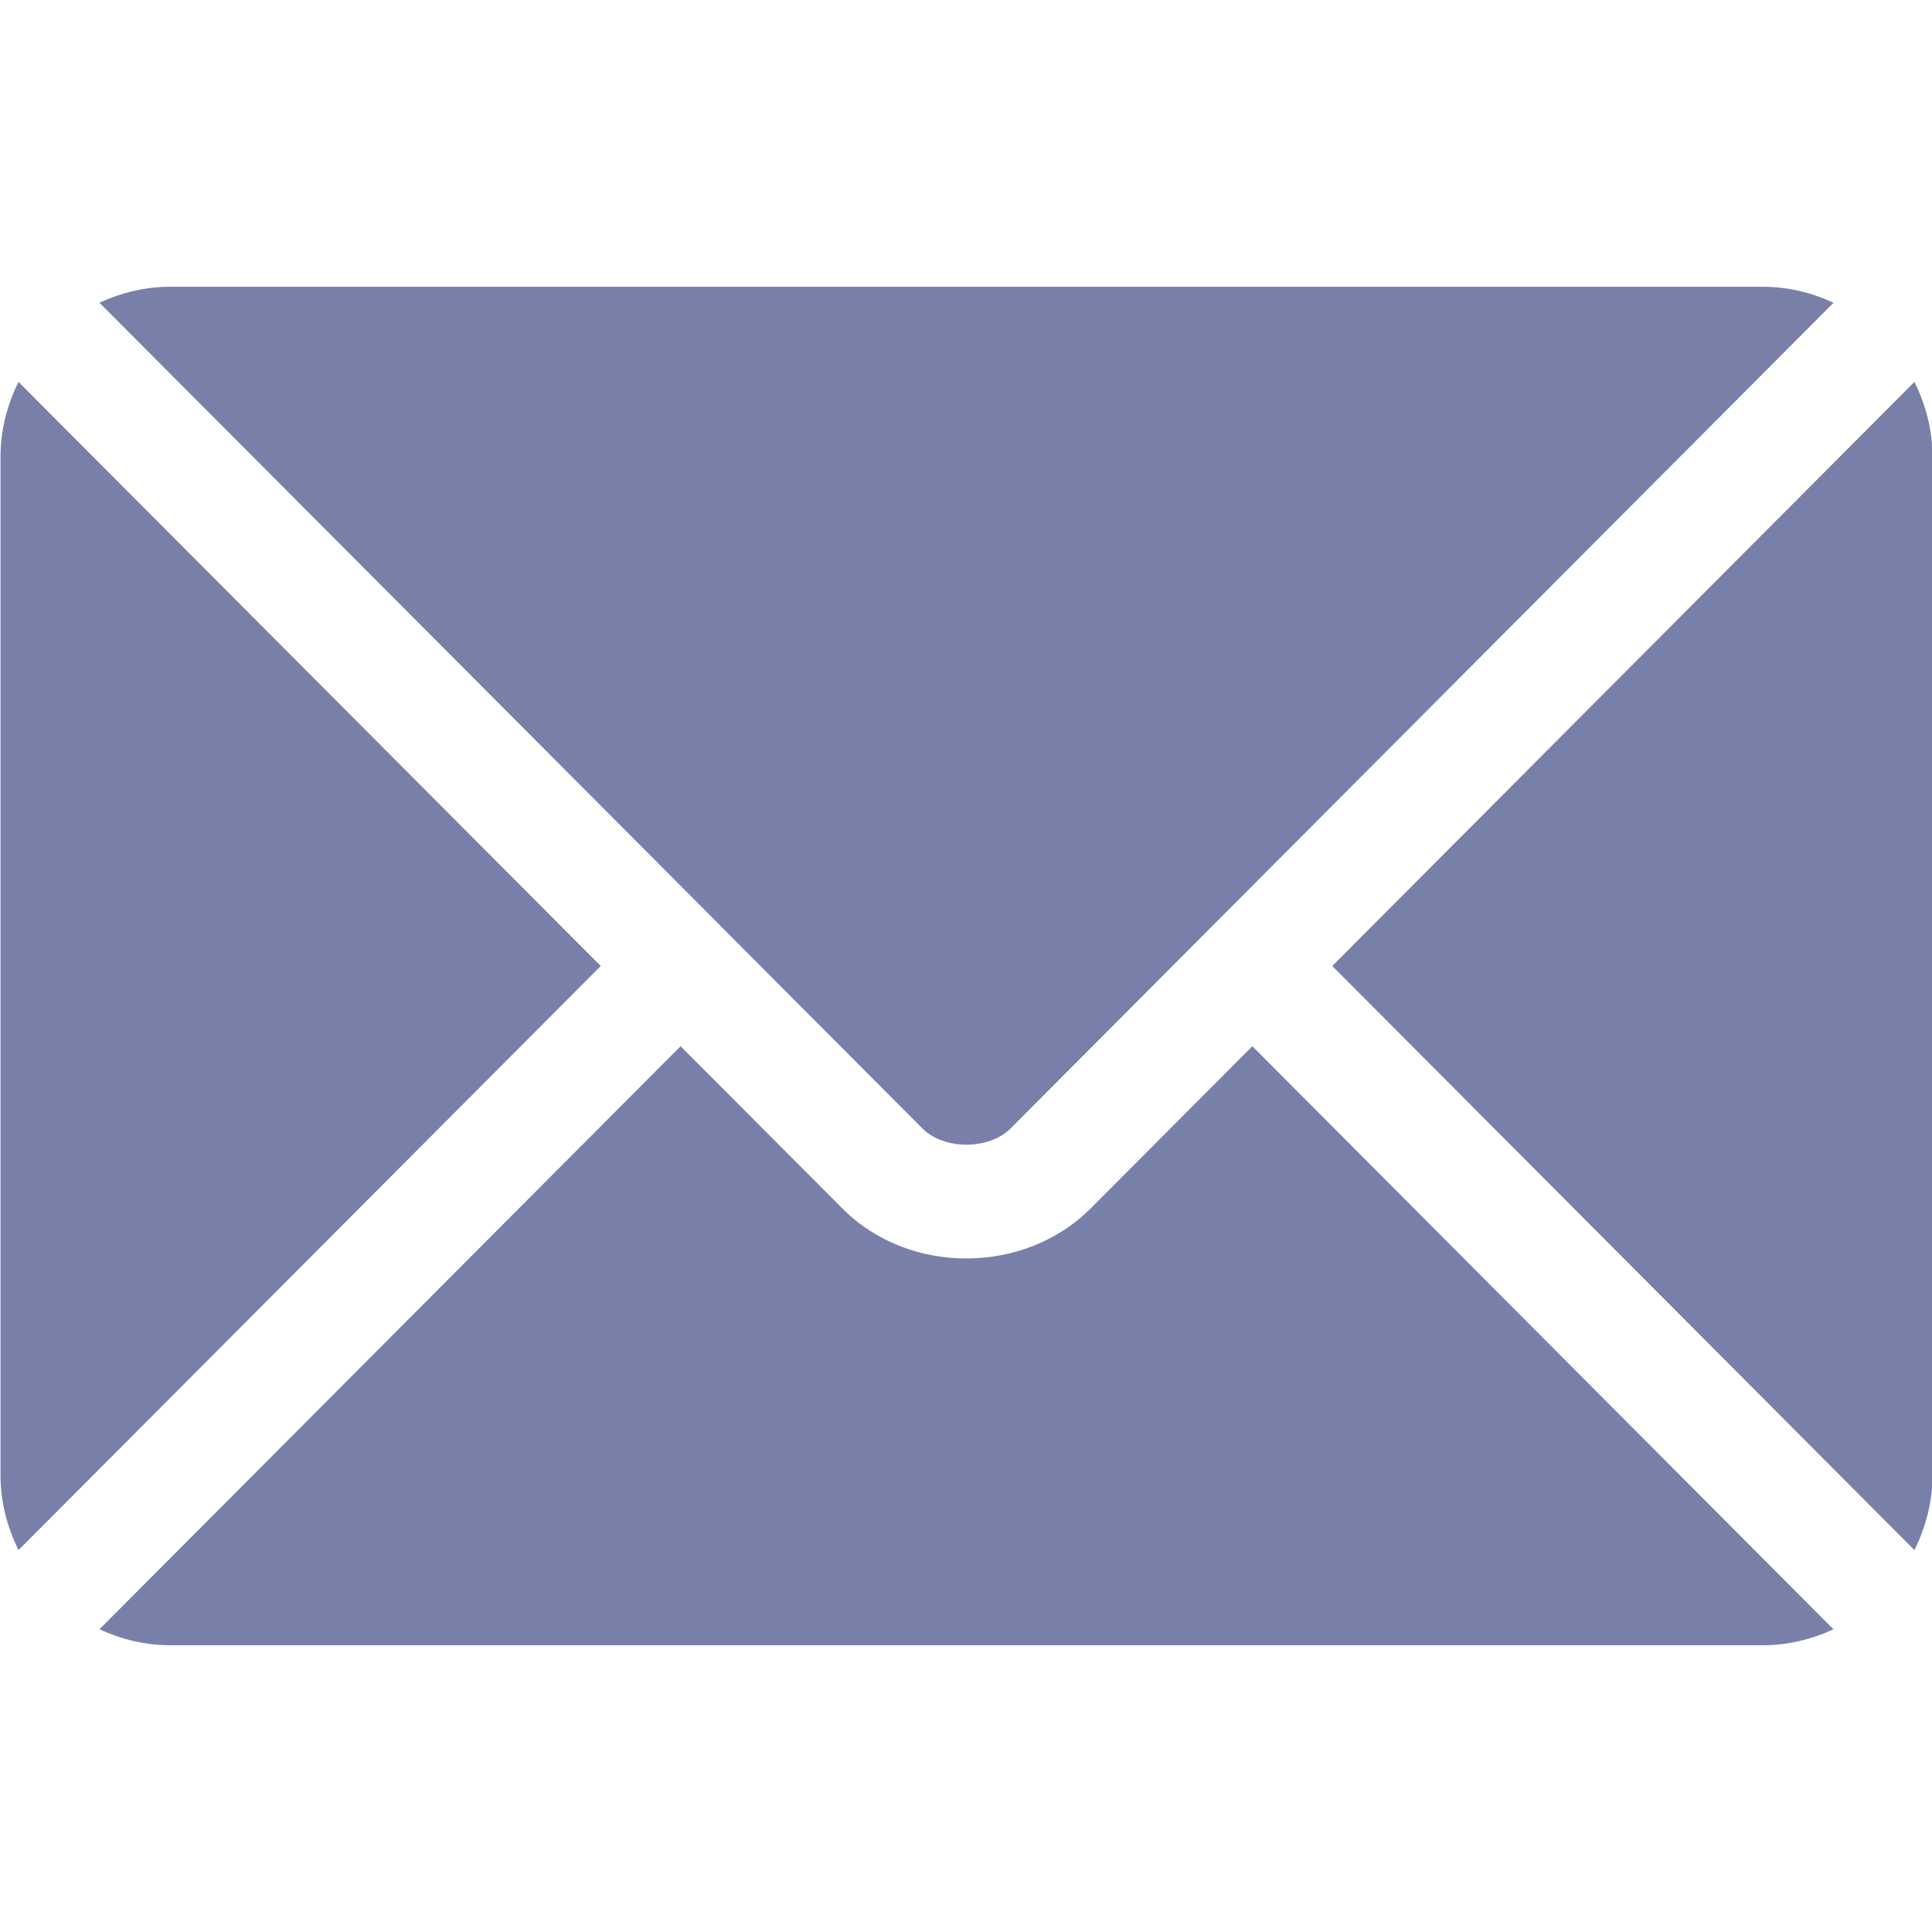
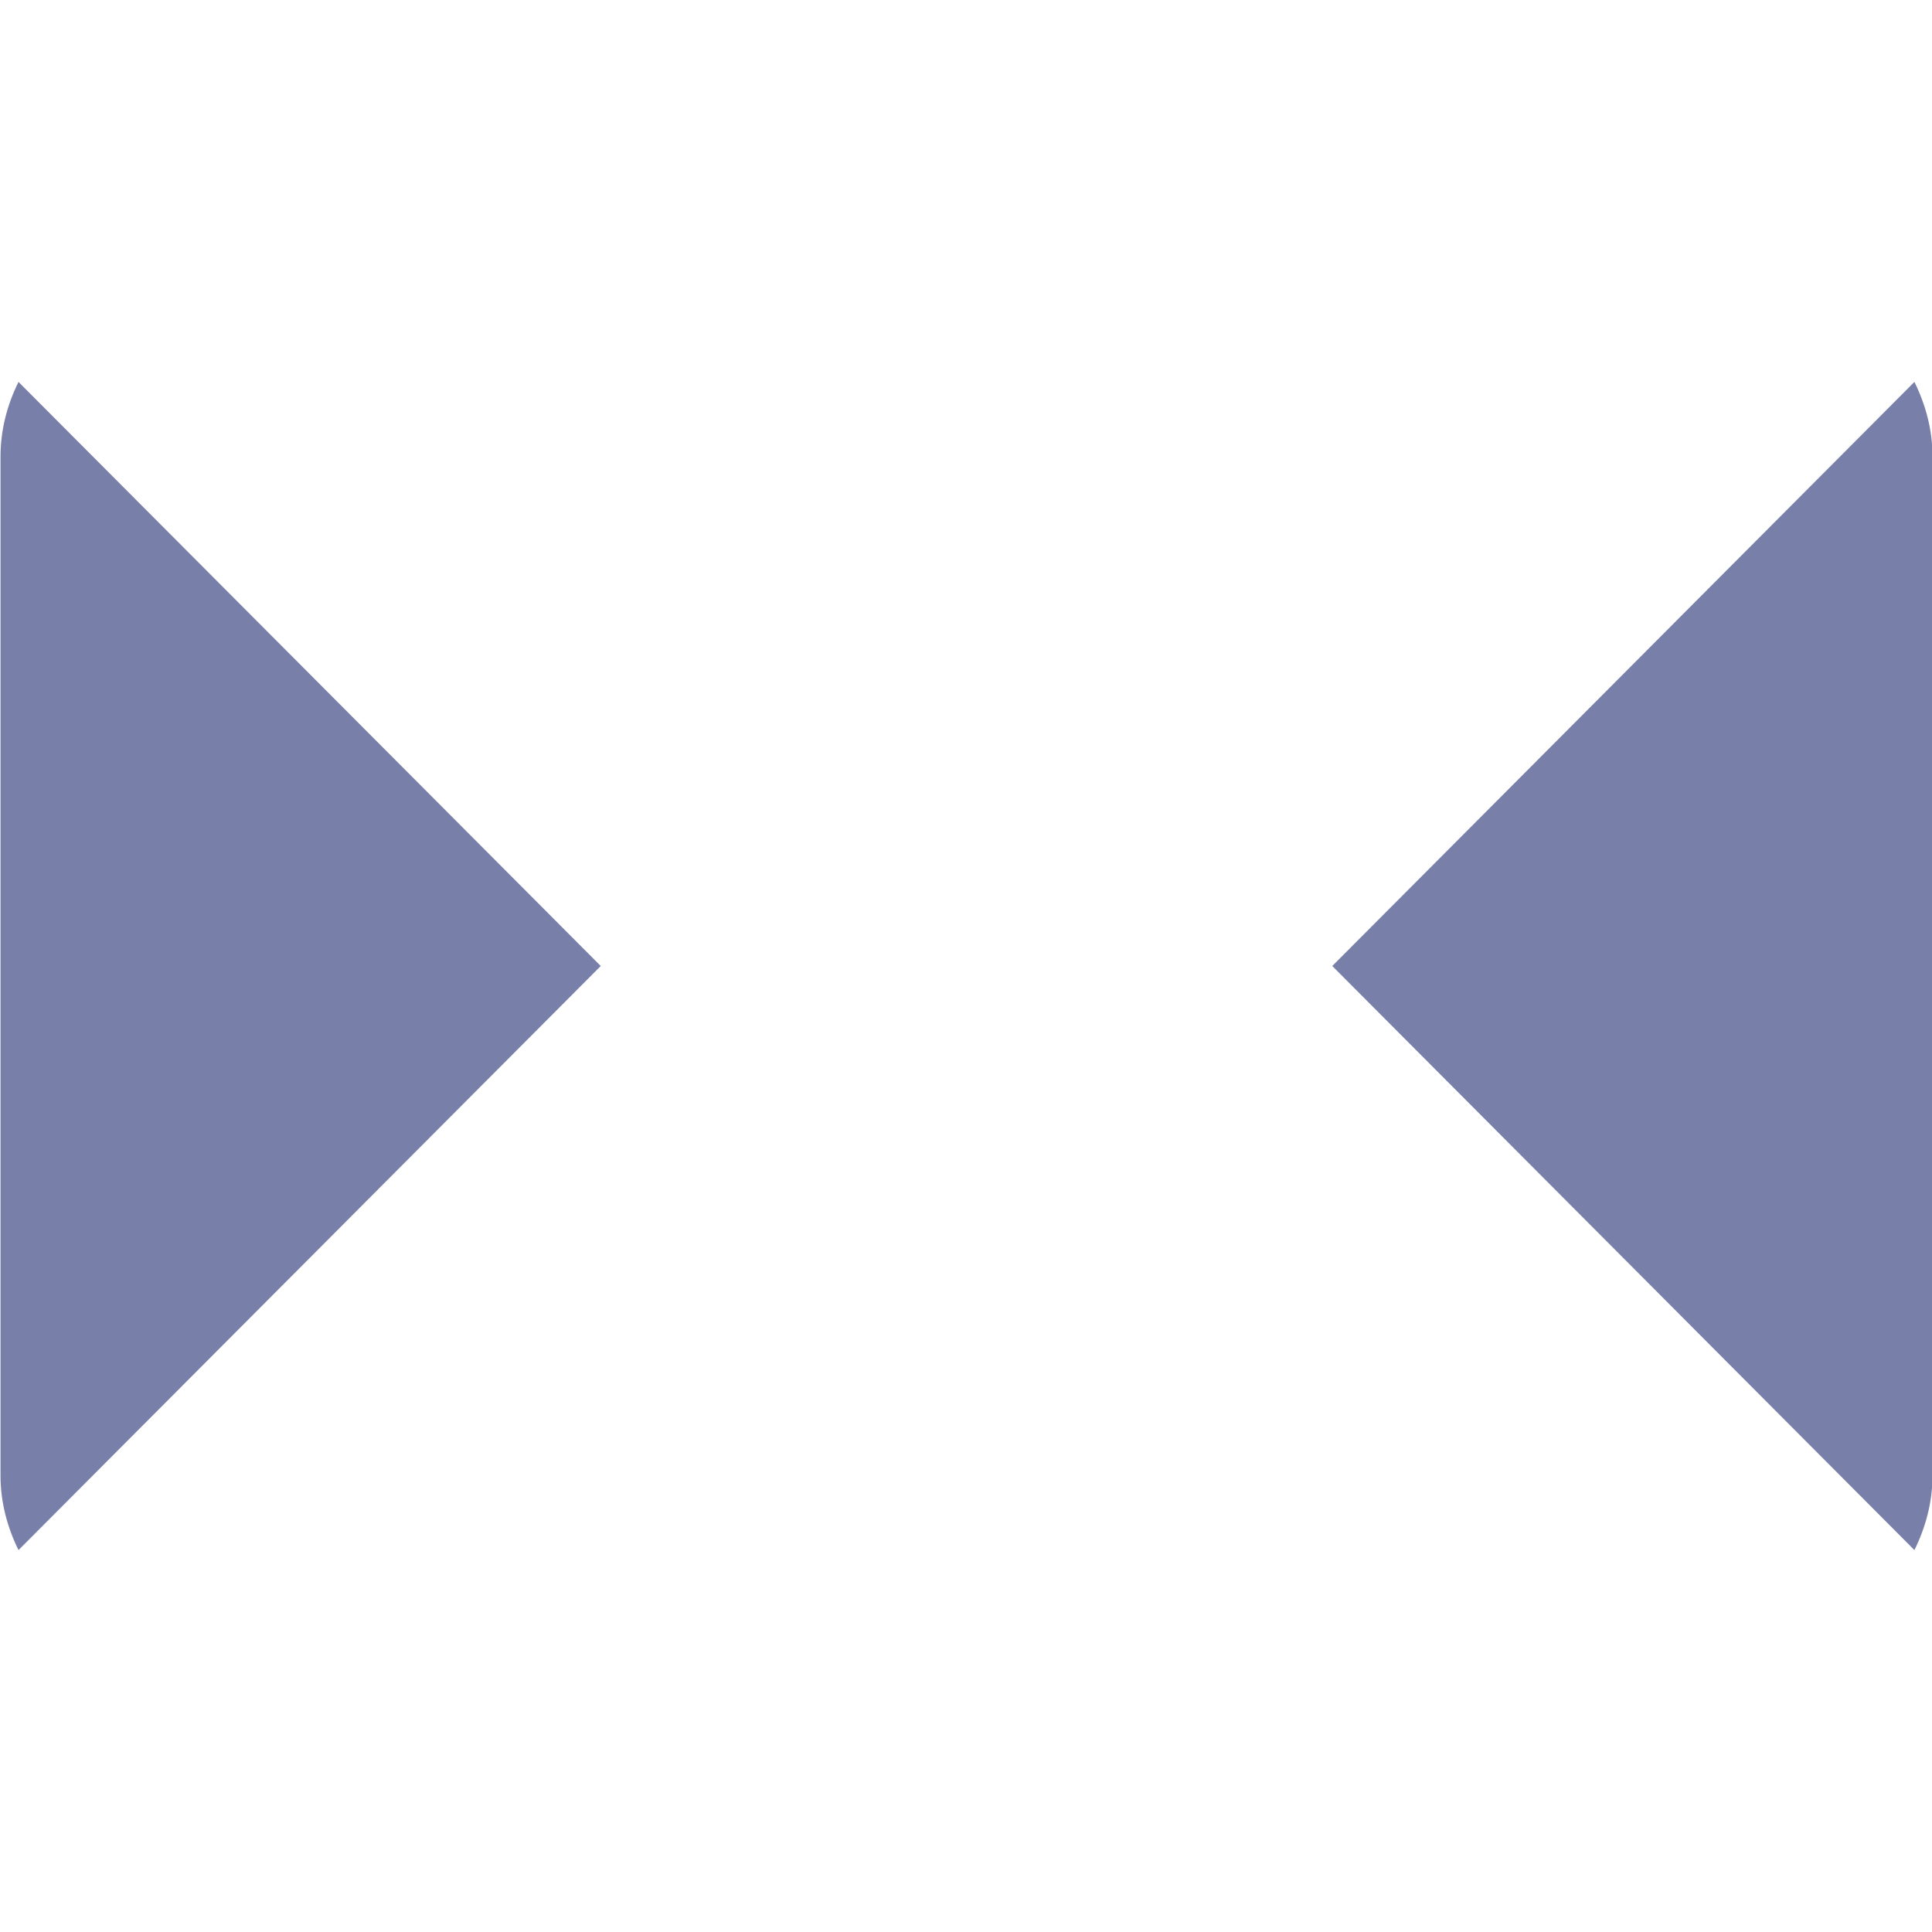
<svg xmlns="http://www.w3.org/2000/svg" width="19" height="19" viewBox="0 0 19 19" fill="none">
  <g clip-path="url(#clip0_1_1133)">
-     <path d="M12.316 10.289L10.725 11.885C10.079 12.533 8.944 12.547 8.285 11.885L6.693 10.289L0.978 16.023C1.191 16.121 1.425 16.18 1.675 16.18H17.335C17.584 16.18 17.819 16.121 18.031 16.023L12.316 10.289Z" fill="#7880AA" />
-     <path d="M17.335 2.82H1.675C1.426 2.82 1.191 2.879 0.978 2.977L7.086 9.105C7.086 9.105 7.087 9.105 7.087 9.106C7.087 9.106 7.087 9.107 7.087 9.107L9.073 11.099C9.284 11.31 9.726 11.31 9.937 11.099L11.922 9.107C11.922 9.107 11.923 9.106 11.923 9.106C11.923 9.106 11.924 9.105 11.924 9.105L18.032 2.977C17.819 2.879 17.584 2.82 17.335 2.82Z" fill="#7880AA" />
    <path d="M0.182 3.756C0.072 3.978 0.005 4.226 0.005 4.49V14.51C0.005 14.774 0.072 15.021 0.182 15.244L5.908 9.5L0.182 3.756Z" fill="#7880AA" />
    <path d="M18.827 3.756L13.102 9.5L18.827 15.244C18.937 15.022 19.005 14.774 19.005 14.51V4.49C19.005 4.226 18.937 3.978 18.827 3.756Z" fill="#7880AA" />
  </g>
  <defs>
    <clipPath id="clip0_1_1133">
      <rect width="19" height="19" fill="white" transform="translate(0.005)" />
    </clipPath>
  </defs>
</svg>